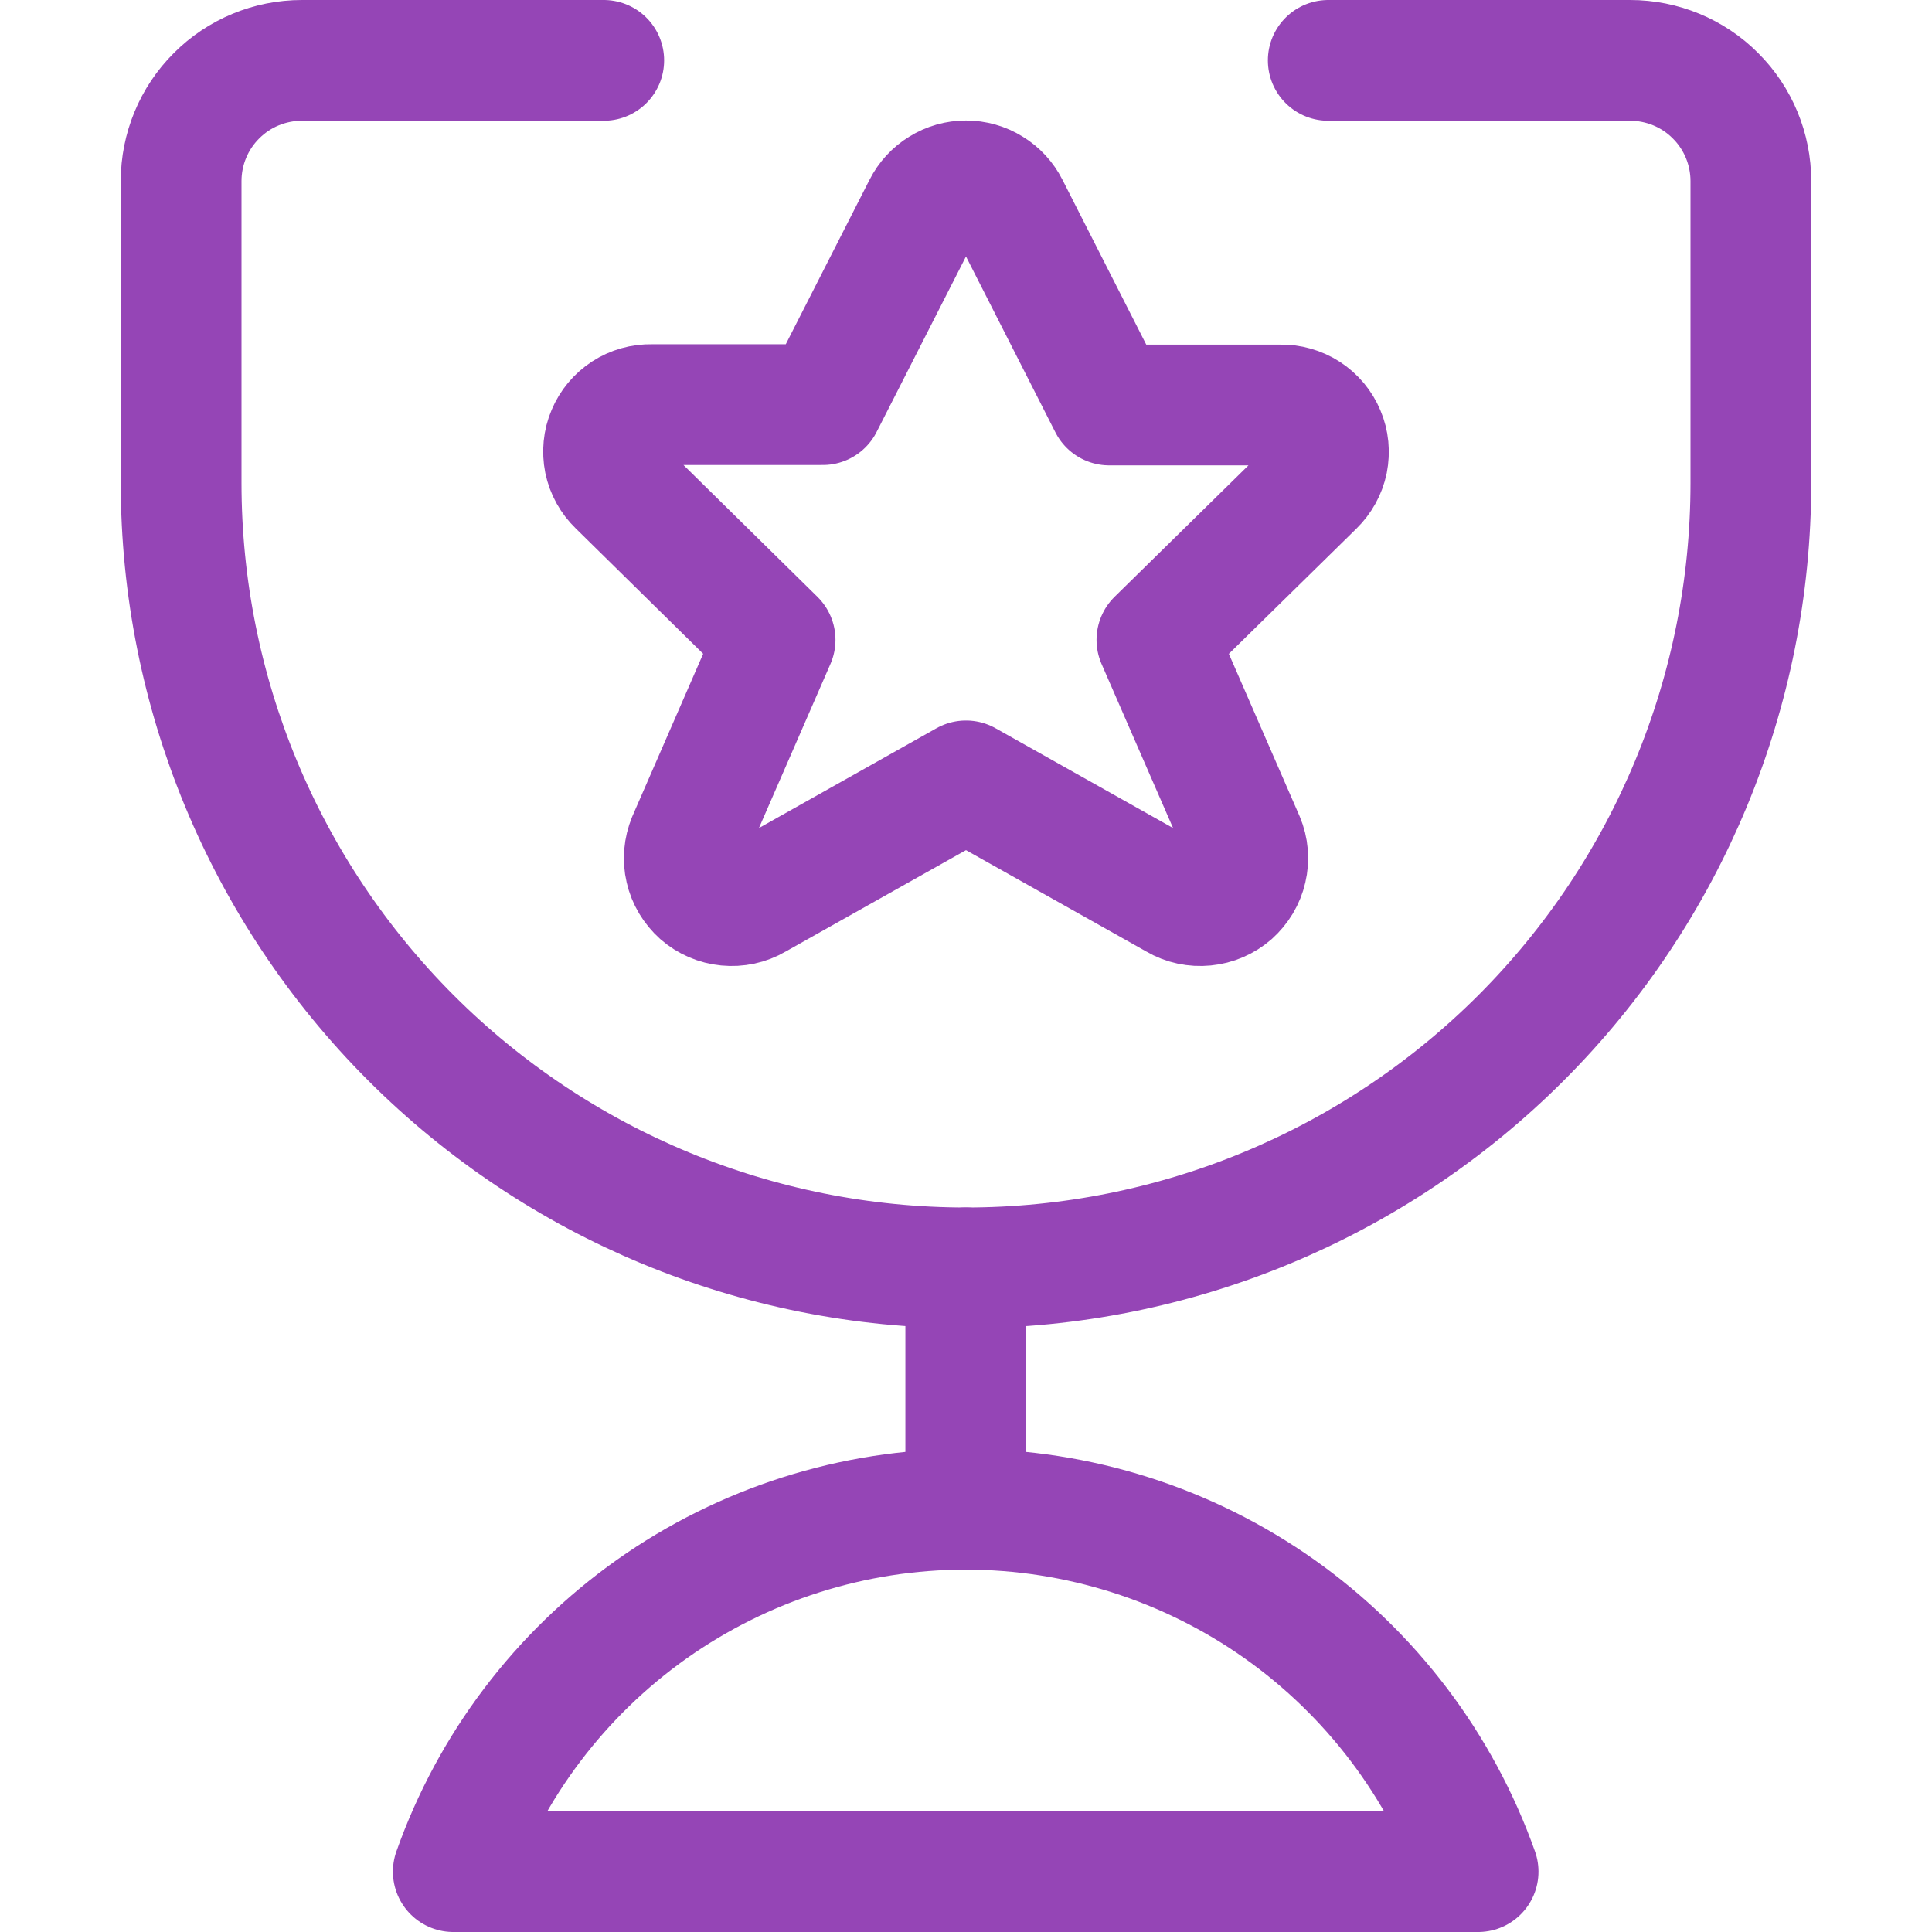
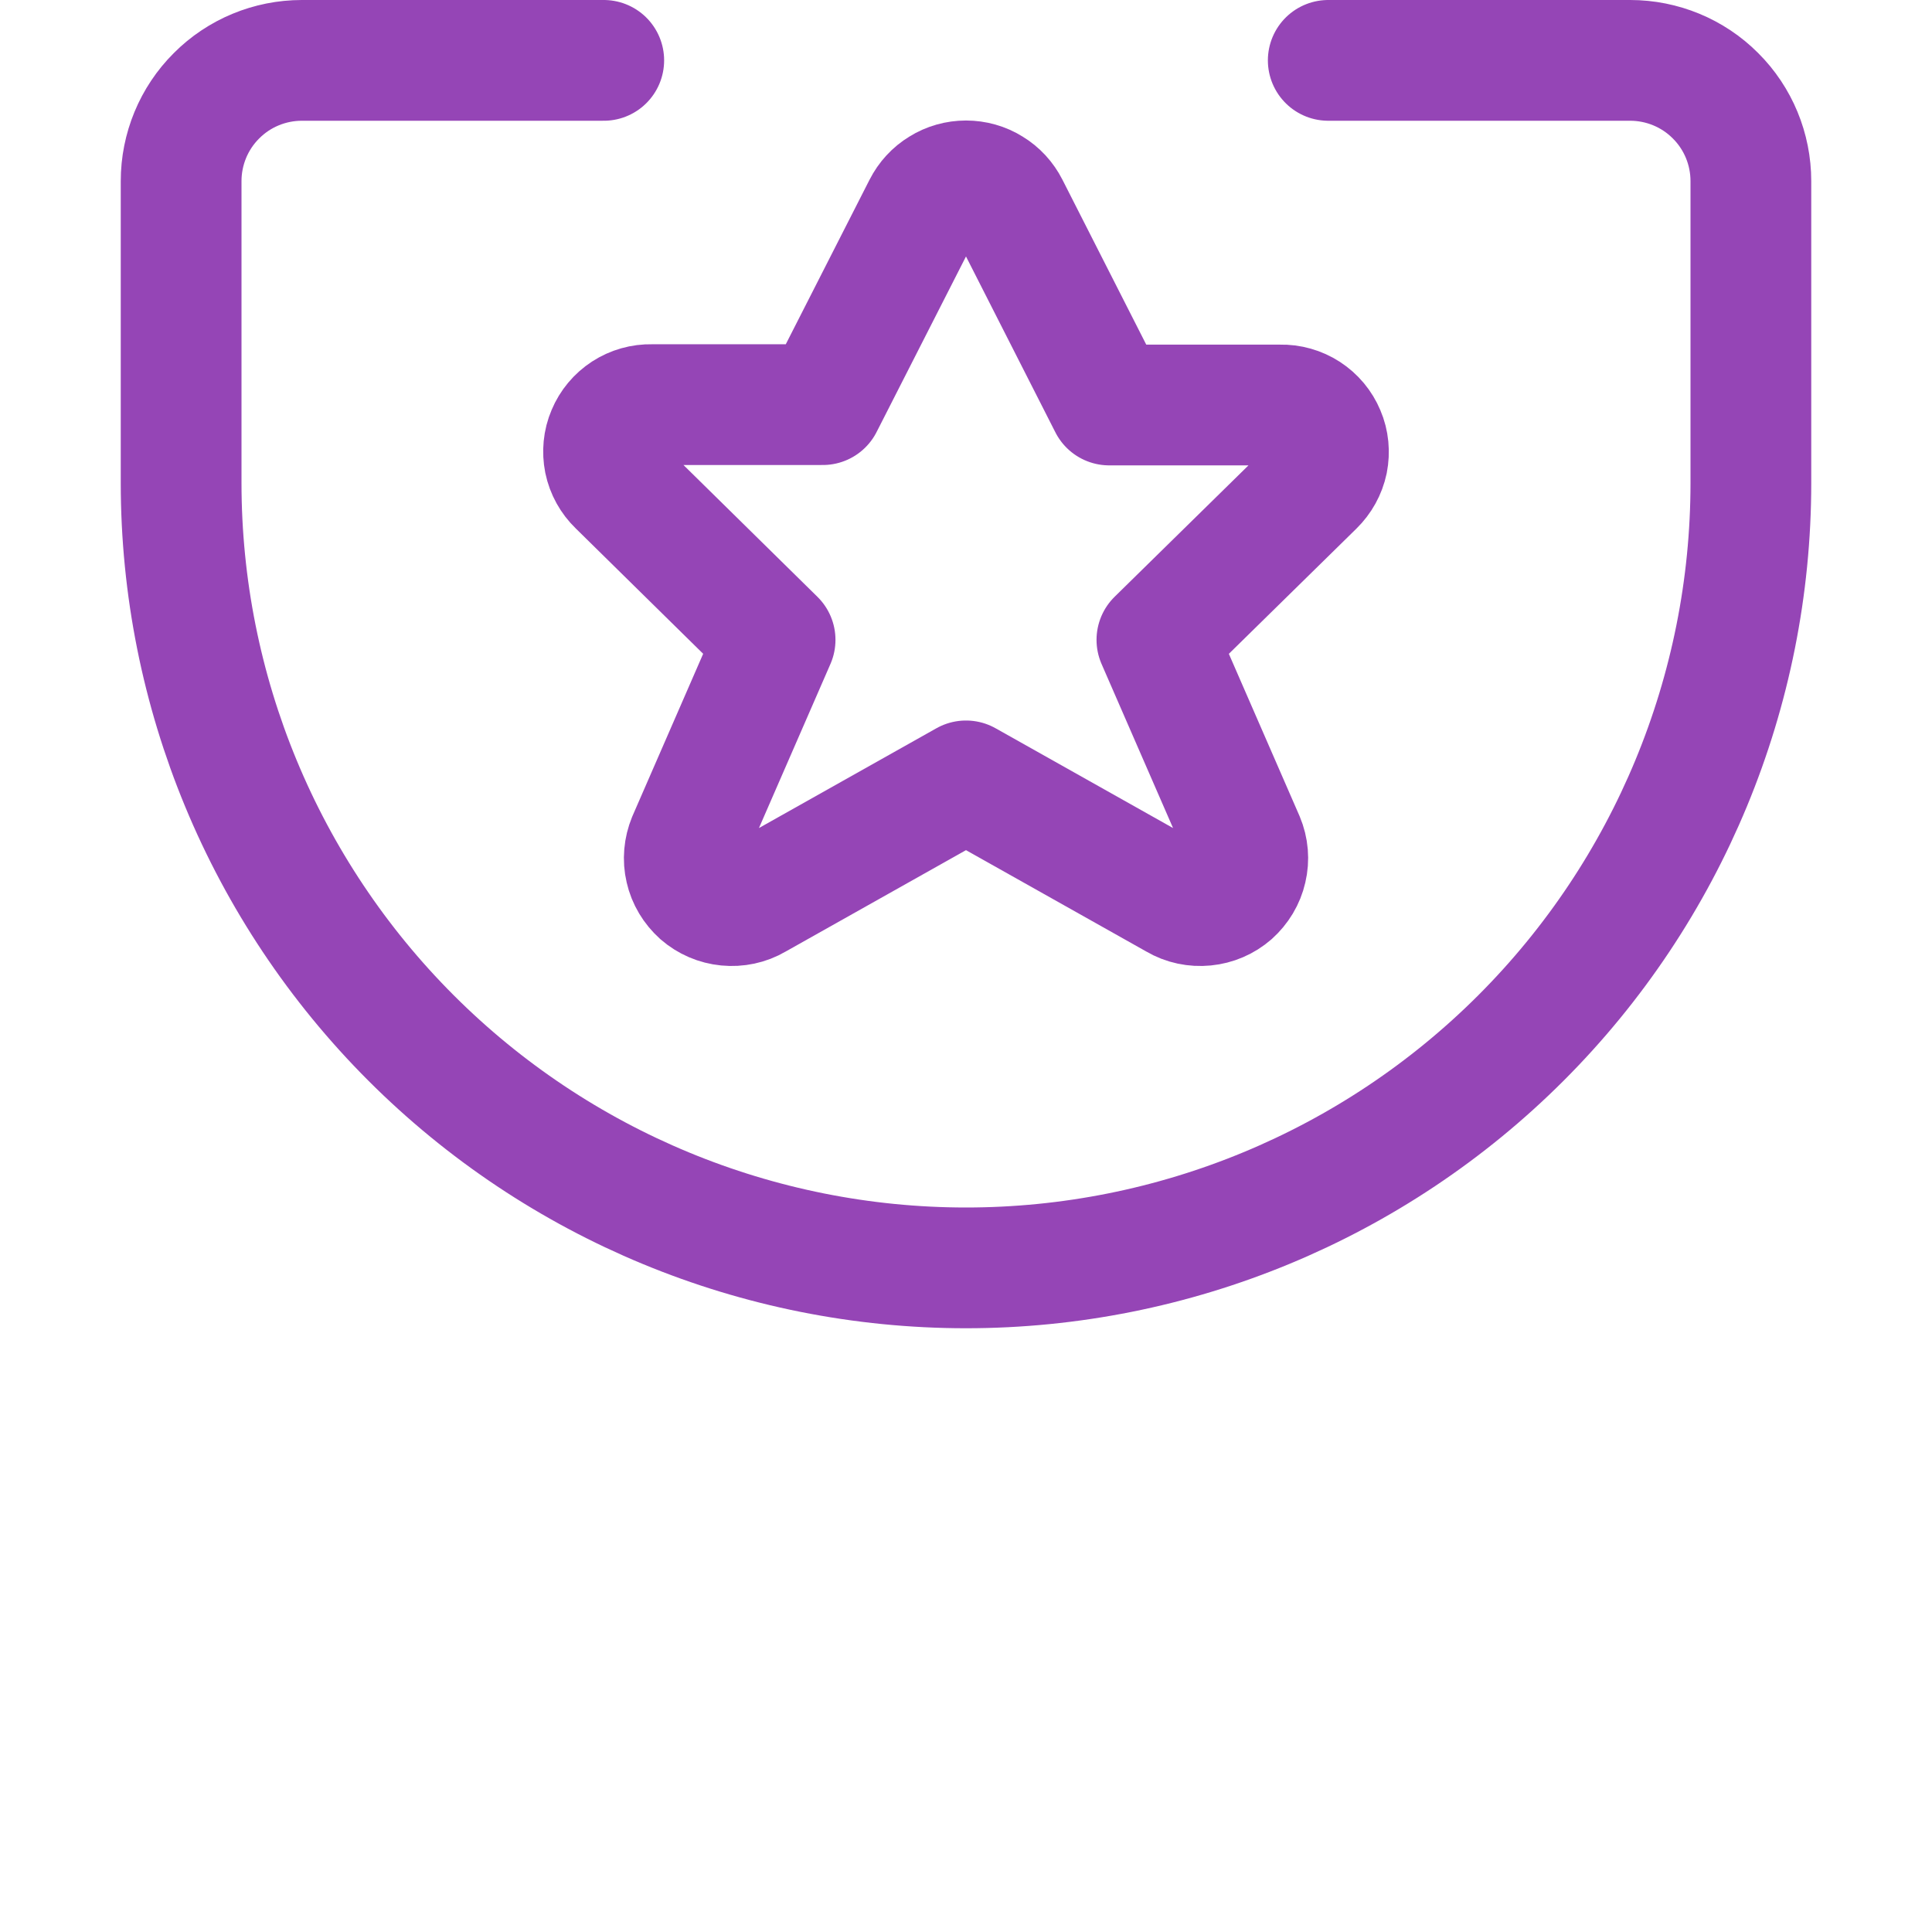
<svg xmlns="http://www.w3.org/2000/svg" width="16" height="16" viewBox="0 0 16 16" fill="none">
-   <path d="M7.998 10.5V12.5" stroke="#9545B6" stroke-linecap="round" stroke-linejoin="round" />
-   <path d="M12.241 15.5C11.93 14.623 11.356 13.863 10.596 13.325C9.836 12.788 8.928 12.499 7.997 12.499C7.066 12.499 6.159 12.788 5.399 13.325C4.639 13.863 4.064 14.623 3.754 15.5H12.241Z" stroke="#9545B6" stroke-linecap="round" stroke-linejoin="round" />
  <path d="M11 0.5H13.5C13.765 0.5 14.02 0.605 14.207 0.793C14.395 0.98 14.5 1.235 14.5 1.5V4C14.5 5.724 13.815 7.377 12.596 8.596C11.377 9.815 9.724 10.5 8 10.5C6.276 10.5 4.623 9.815 3.404 8.596C2.185 7.377 1.5 5.724 1.5 4V1.5C1.5 1.235 1.605 0.98 1.793 0.793C1.98 0.605 2.235 0.5 2.5 0.5H5" stroke="#9545B6" stroke-linecap="round" stroke-linejoin="round" />
  <path d="M8.353 1.715L9.186 3.354H10.604C10.682 3.352 10.759 3.374 10.824 3.416C10.89 3.459 10.941 3.52 10.971 3.592C11.002 3.664 11.009 3.743 10.994 3.82C10.978 3.896 10.939 3.966 10.883 4.021L9.581 5.299L10.303 6.956C10.335 7.032 10.342 7.116 10.323 7.196C10.305 7.276 10.261 7.348 10.2 7.403C10.138 7.457 10.061 7.49 9.979 7.498C9.897 7.506 9.814 7.489 9.743 7.447L8 6.467L6.257 7.447C6.186 7.489 6.103 7.506 6.021 7.498C5.939 7.49 5.862 7.457 5.8 7.403C5.739 7.348 5.695 7.276 5.677 7.196C5.658 7.116 5.666 7.032 5.697 6.956L6.419 5.299L5.117 4.018C5.061 3.964 5.022 3.894 5.006 3.817C4.991 3.741 4.998 3.661 5.029 3.589C5.059 3.517 5.11 3.456 5.176 3.413C5.241 3.371 5.318 3.349 5.396 3.351H6.814L7.647 1.715C7.68 1.65 7.73 1.595 7.793 1.557C7.855 1.518 7.927 1.498 8 1.498C8.073 1.498 8.145 1.518 8.207 1.557C8.27 1.595 8.32 1.65 8.353 1.715V1.715Z" stroke="#9545B6" stroke-linecap="round" stroke-linejoin="round" />
</svg>